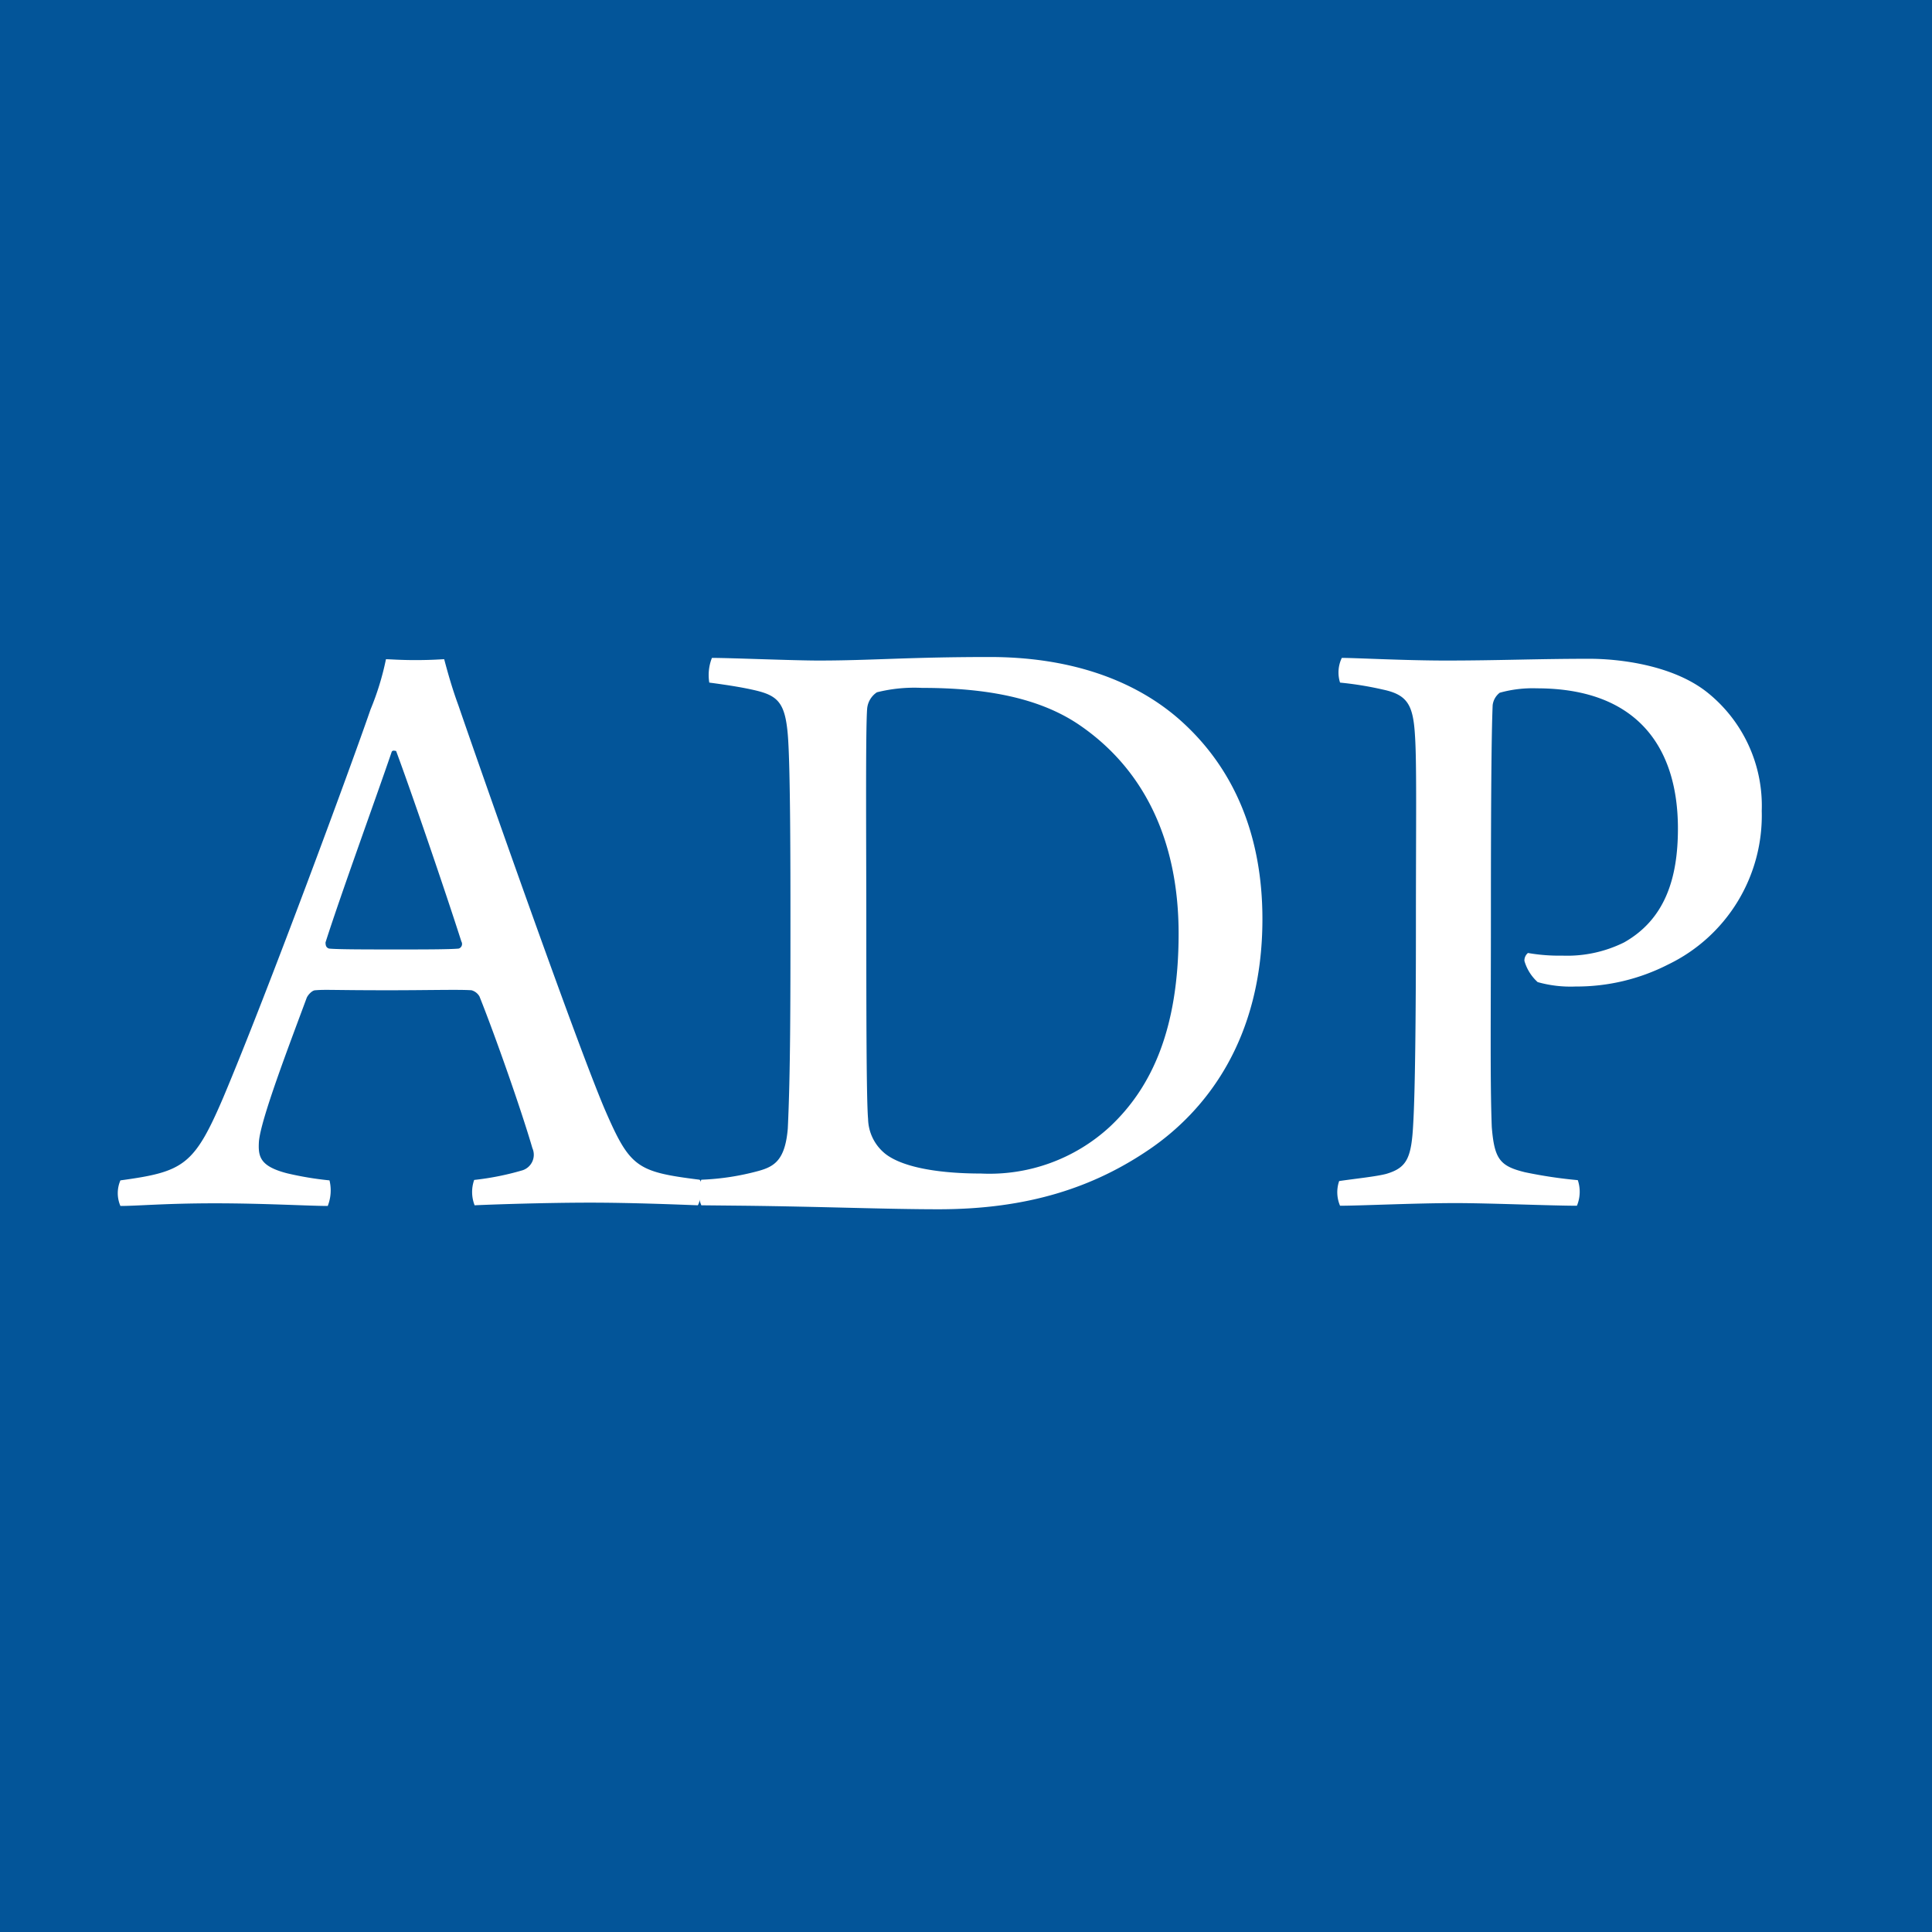
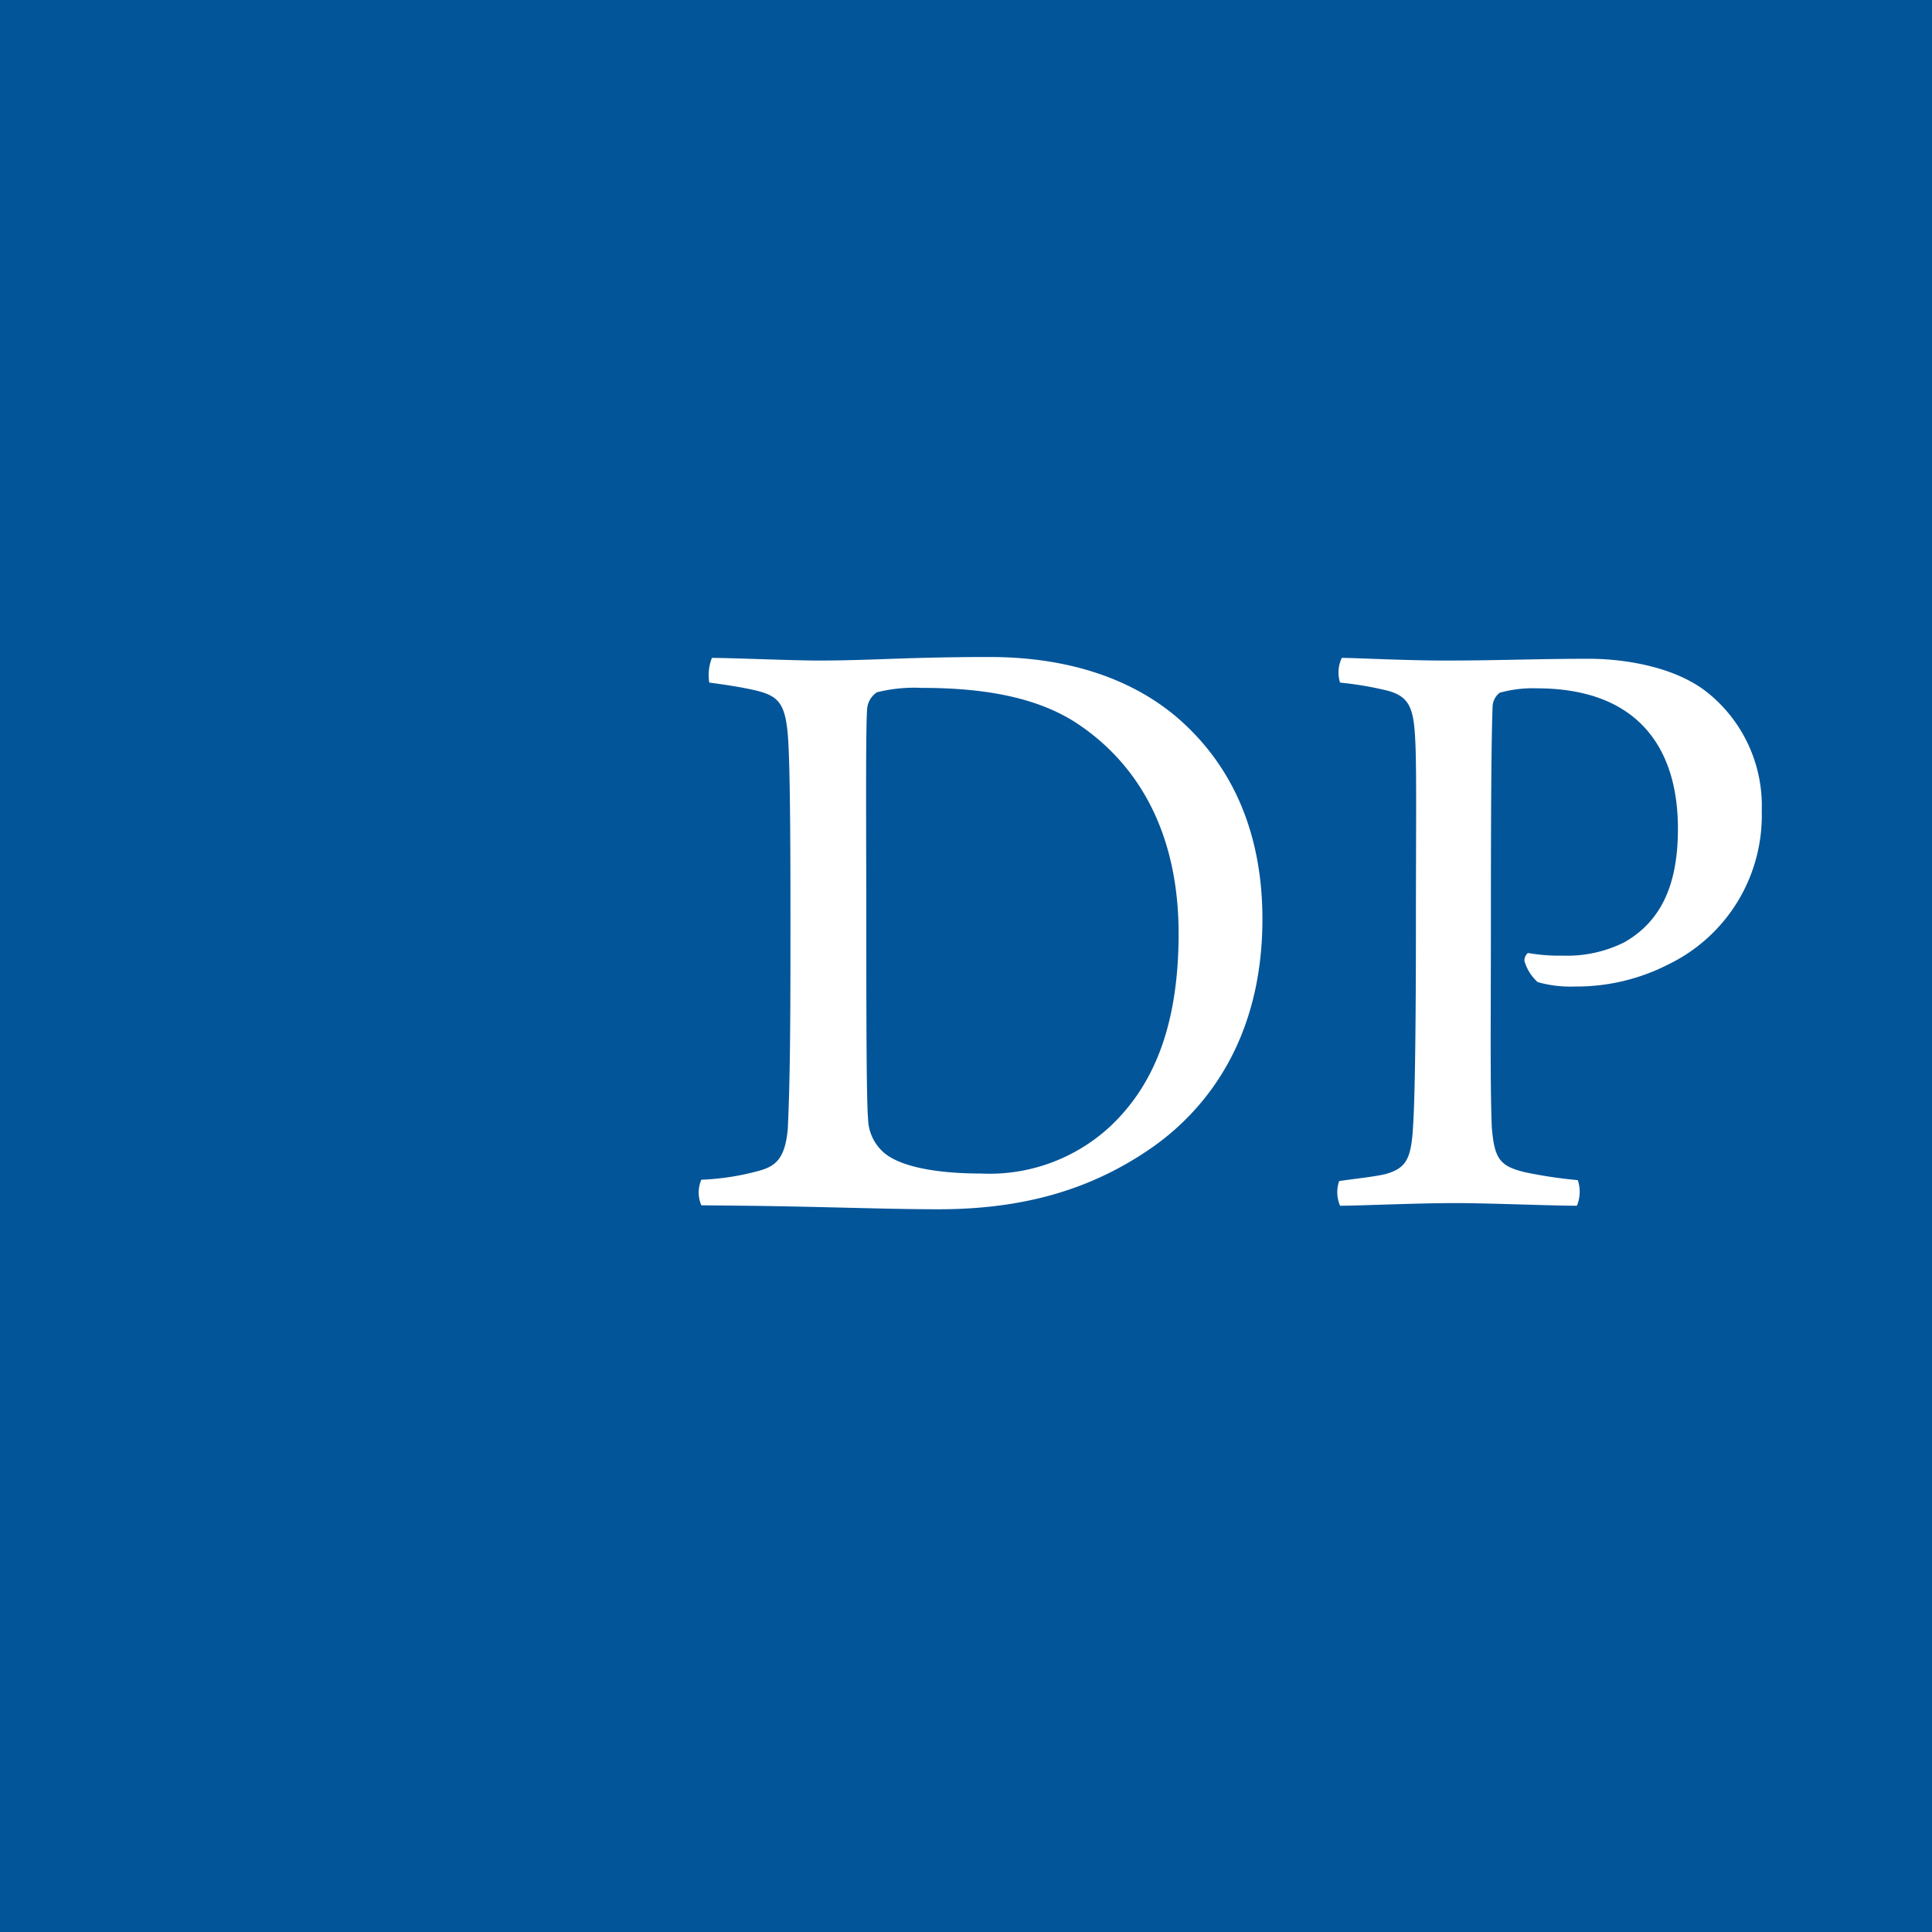
<svg xmlns="http://www.w3.org/2000/svg" viewBox="0 0 175.2 175.2">
  <defs>
    <style>.cls-1{fill:#035599;}.cls-2{fill:#fff;}</style>
  </defs>
  <g id="Layer_2" data-name="Layer 2">
    <g id="Layer_1-2" data-name="Layer 1">
      <rect class="cls-1" width="175.2" height="175.2" />
-       <path class="cls-2" d="M20.24,99.54c4.08-9.68,11.6-30.08,13.36-35.2A24.94,24.94,0,0,0,35,59.78c.32,0,1.28.08,2.64.08,1.6,0,2.4-.08,2.64-.08.32,1.2.72,2.64,1.28,4.16C43.12,68.5,52,93.86,54.8,100.5c2.32,5.36,2.88,5.76,8.64,6.48.32.24.08,2-.16,2.32-2.08-.08-6.16-.24-9.76-.24-3.92,0-8.8.16-10.48.24A3.31,3.31,0,0,1,43,107a25,25,0,0,0,4.4-.88,1.48,1.48,0,0,0,.88-2c-1-3.44-3.36-10.16-4.8-13.76a1.2,1.2,0,0,0-.72-.56c-1.12-.08-3.92,0-7.52,0-5.12,0-5.68-.08-6.64,0-.32,0-.72.48-.8.72-1.6,4.32-4.16,11-4.32,13-.08,1.36.08,2.24,2.56,2.88a29.26,29.26,0,0,0,3.84.64,3.85,3.85,0,0,1-.16,2.32c-1.68,0-5.76-.24-10.24-.24s-7,.24-8.56.24a2.92,2.92,0,0,1,0-2.32C16.64,106.26,17.6,105.7,20.24,99.54ZM35.52,68.18c-1.36,4-4.64,13-6,17.28,0,.32.08.48.32.56.8.08,3.36.08,6.4.08,1.92,0,4.56,0,5.36-.08a.44.44,0,0,0,.24-.64c-1.6-5-4.64-13.84-5.92-17.28C35.84,68.1,35.6,68,35.52,68.18Z" />
      <path class="cls-2" d="M63.6,109.3a2.92,2.92,0,0,1,0-2.32,23,23,0,0,0,5.2-.8c1.44-.4,2.4-1,2.64-3.84.24-5,.24-11.6.24-18.72,0-4.8,0-14.16-.24-17s-.88-3.52-2.88-4c-1-.24-2.4-.48-4.24-.72a4.24,4.24,0,0,1,.24-2.24c1.68,0,7.36.24,9.68.24,4.8,0,8.08-.32,15.52-.32,7,0,12.88,1.92,17.12,5.6,5.12,4.48,7.6,10.72,7.6,18.16,0,11-5.2,17.44-10.24,20.88s-11,5.44-19.12,5.44c-4.72,0-10.56-.24-17.52-.32Zm16.72-4.64c1.68,1.28,5.12,1.76,8.64,1.76a16.1,16.1,0,0,0,11.68-4.24c3.76-3.52,6.24-8.8,6.24-17.52,0-8.08-2.88-14.8-9.12-19-3.6-2.4-8.4-3.28-14.16-3.28a13.93,13.93,0,0,0-4.08.4,2,2,0,0,0-.88,1.44C78.48,66,78.56,77,78.56,83.7c0,7,0,16,.16,17.76A4.17,4.17,0,0,0,80.32,104.66Z" />
      <path class="cls-2" d="M138.24,87.14a.88.88,0,0,1,.32-.72,16.45,16.45,0,0,0,3.12.24,11.62,11.62,0,0,0,5.6-1.2c3.68-2.08,4.88-5.76,4.88-10.32,0-7.36-3.68-12.72-12.8-12.72a11.07,11.07,0,0,0-3.36.4,1.67,1.67,0,0,0-.64,1.12c-.08,1.84-.16,6-.16,19,0,9.12-.08,15.2.08,19.28.24,2.88.72,3.52,3,4.08a41.78,41.78,0,0,0,4.8.72,3.3,3.3,0,0,1-.08,2.32c-2.32,0-7.92-.24-11-.24-3.68,0-8.64.24-10.48.24a3.11,3.11,0,0,1-.08-2.24c1.68-.24,3.28-.4,4.24-.64,1.92-.56,2.32-1.44,2.48-4.64.16-2.72.24-9.28.24-17.92,0-9.2.08-14.64-.08-17.12-.16-2.8-.64-3.76-2.88-4.24a30.79,30.79,0,0,0-3.92-.64,3.05,3.05,0,0,1,.16-2.24c1.28,0,5.68.24,9.44.24,4.8,0,8.24-.16,13-.16,2.72,0,7.52.56,10.64,3a13.16,13.16,0,0,1,5,10.8,15,15,0,0,1-8.48,13.92,18.22,18.22,0,0,1-8.4,2,11,11,0,0,1-3.44-.4A4.14,4.14,0,0,1,138.24,87.14Z" />
    </g>
  </g>
</svg>